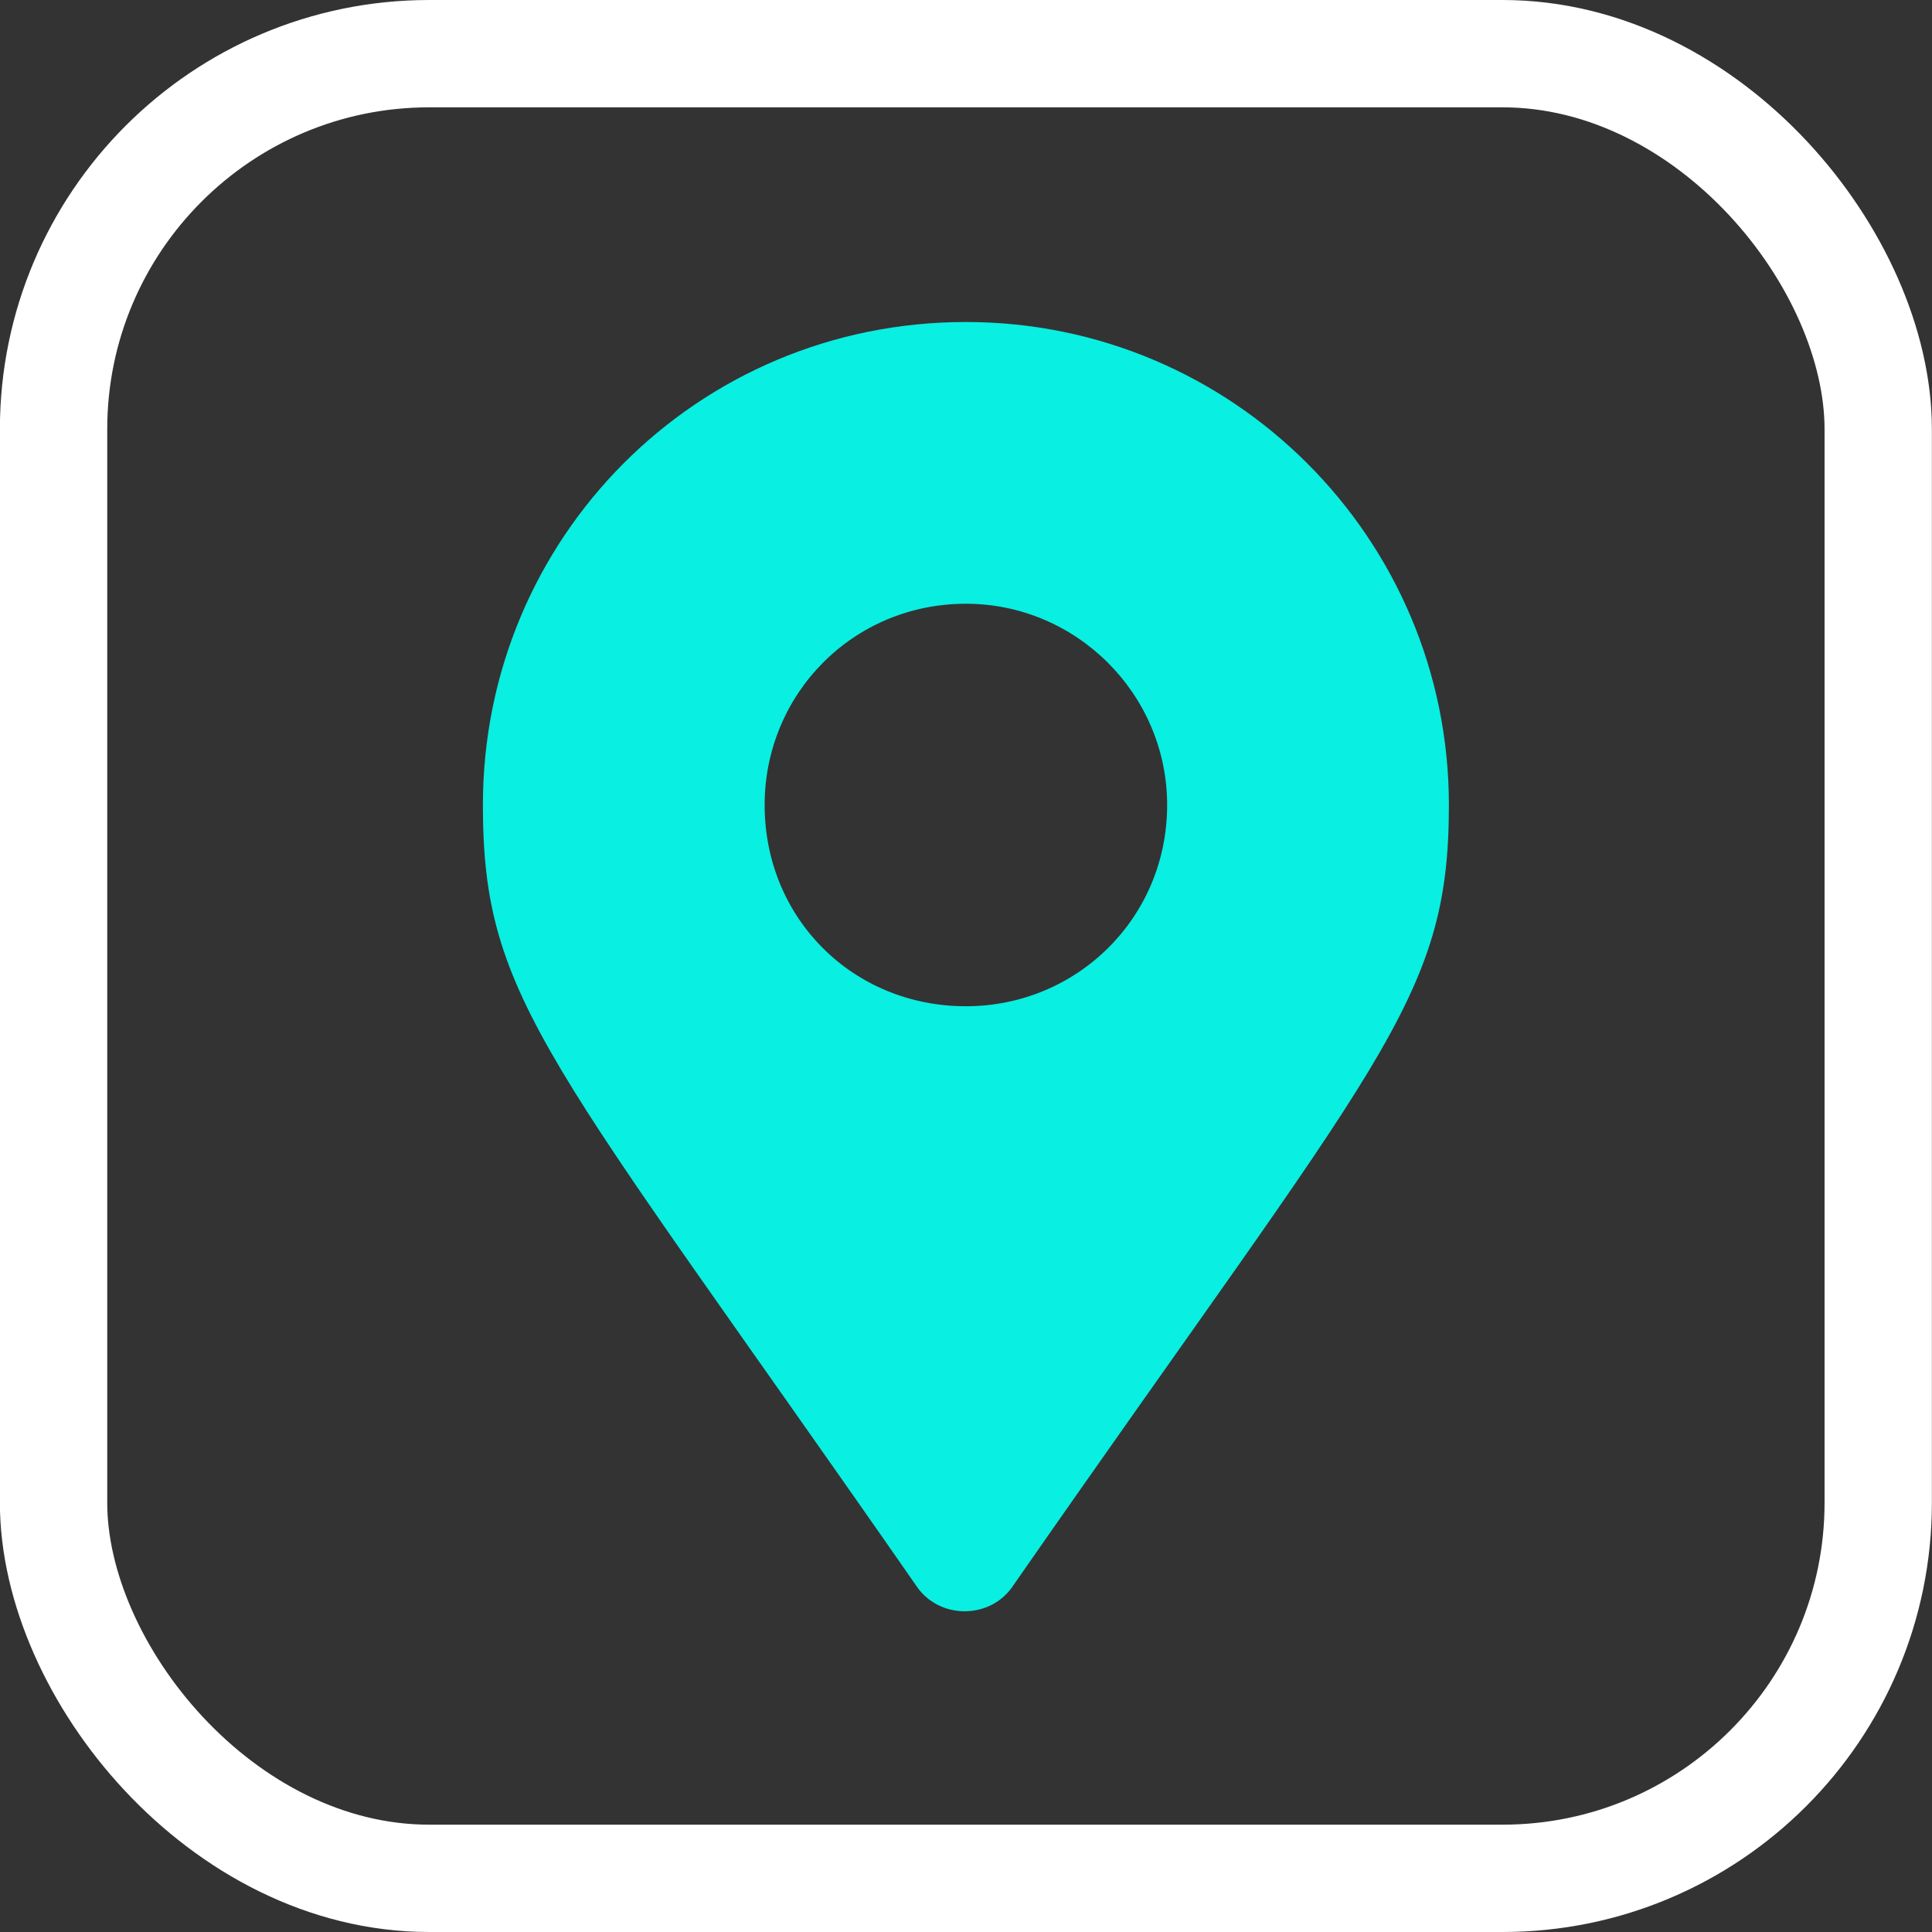
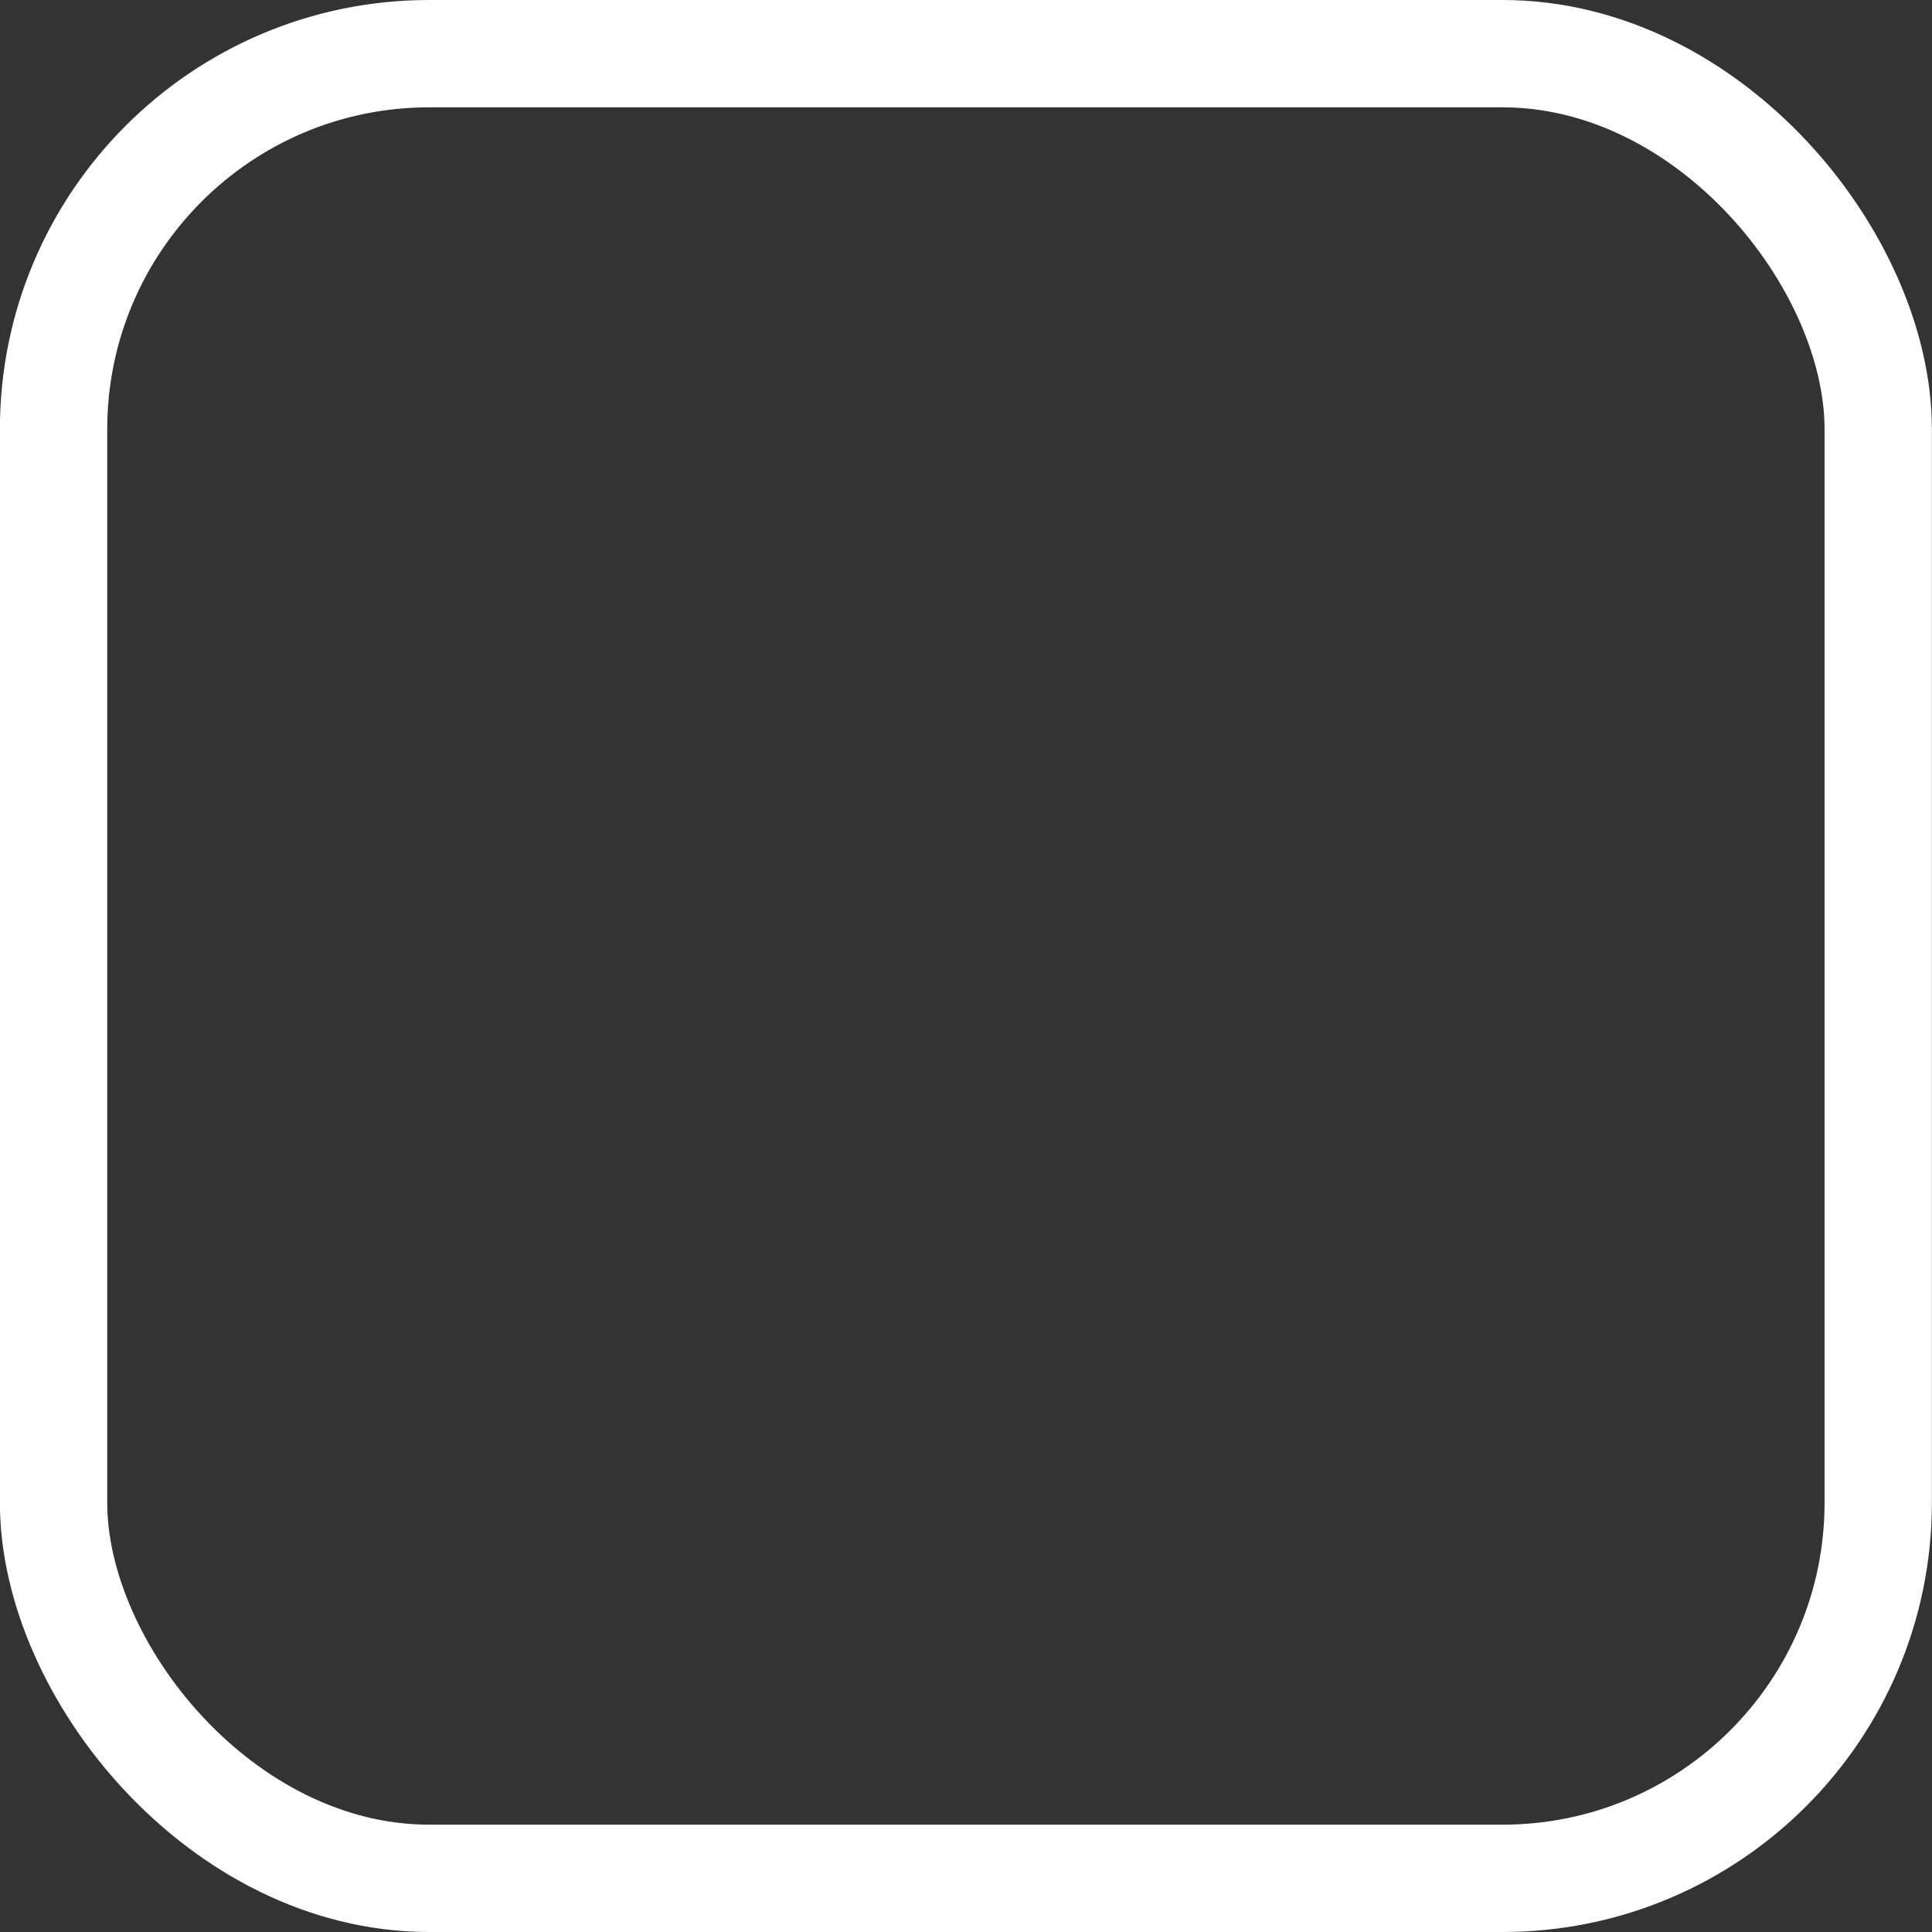
<svg xmlns="http://www.w3.org/2000/svg" width="36" height="36" viewBox="0 0 36 36" fill="none">
  <rect x="0" y="0" width="36" height="36" fill="#333333" stroke="none" />
  <rect x="0.998" y="1" width="34" height="34" rx="7" stroke="white" stroke-width="2" />
-   <path d="M17.061 29.531C10.217 19.688 8.998 18.656 8.998 15C8.998 10.031 12.983 6 17.998 6C22.967 6 26.998 10.031 26.998 15C26.998 18.656 25.733 19.688 18.889 29.531C18.467 30.188 17.483 30.188 17.061 29.531ZM17.998 18.75C20.061 18.75 21.748 17.109 21.748 15C21.748 12.938 20.061 11.25 17.998 11.25C15.889 11.25 14.248 12.938 14.248 15C14.248 17.109 15.889 18.75 17.998 18.75Z" fill="#09EFE1" />
</svg>